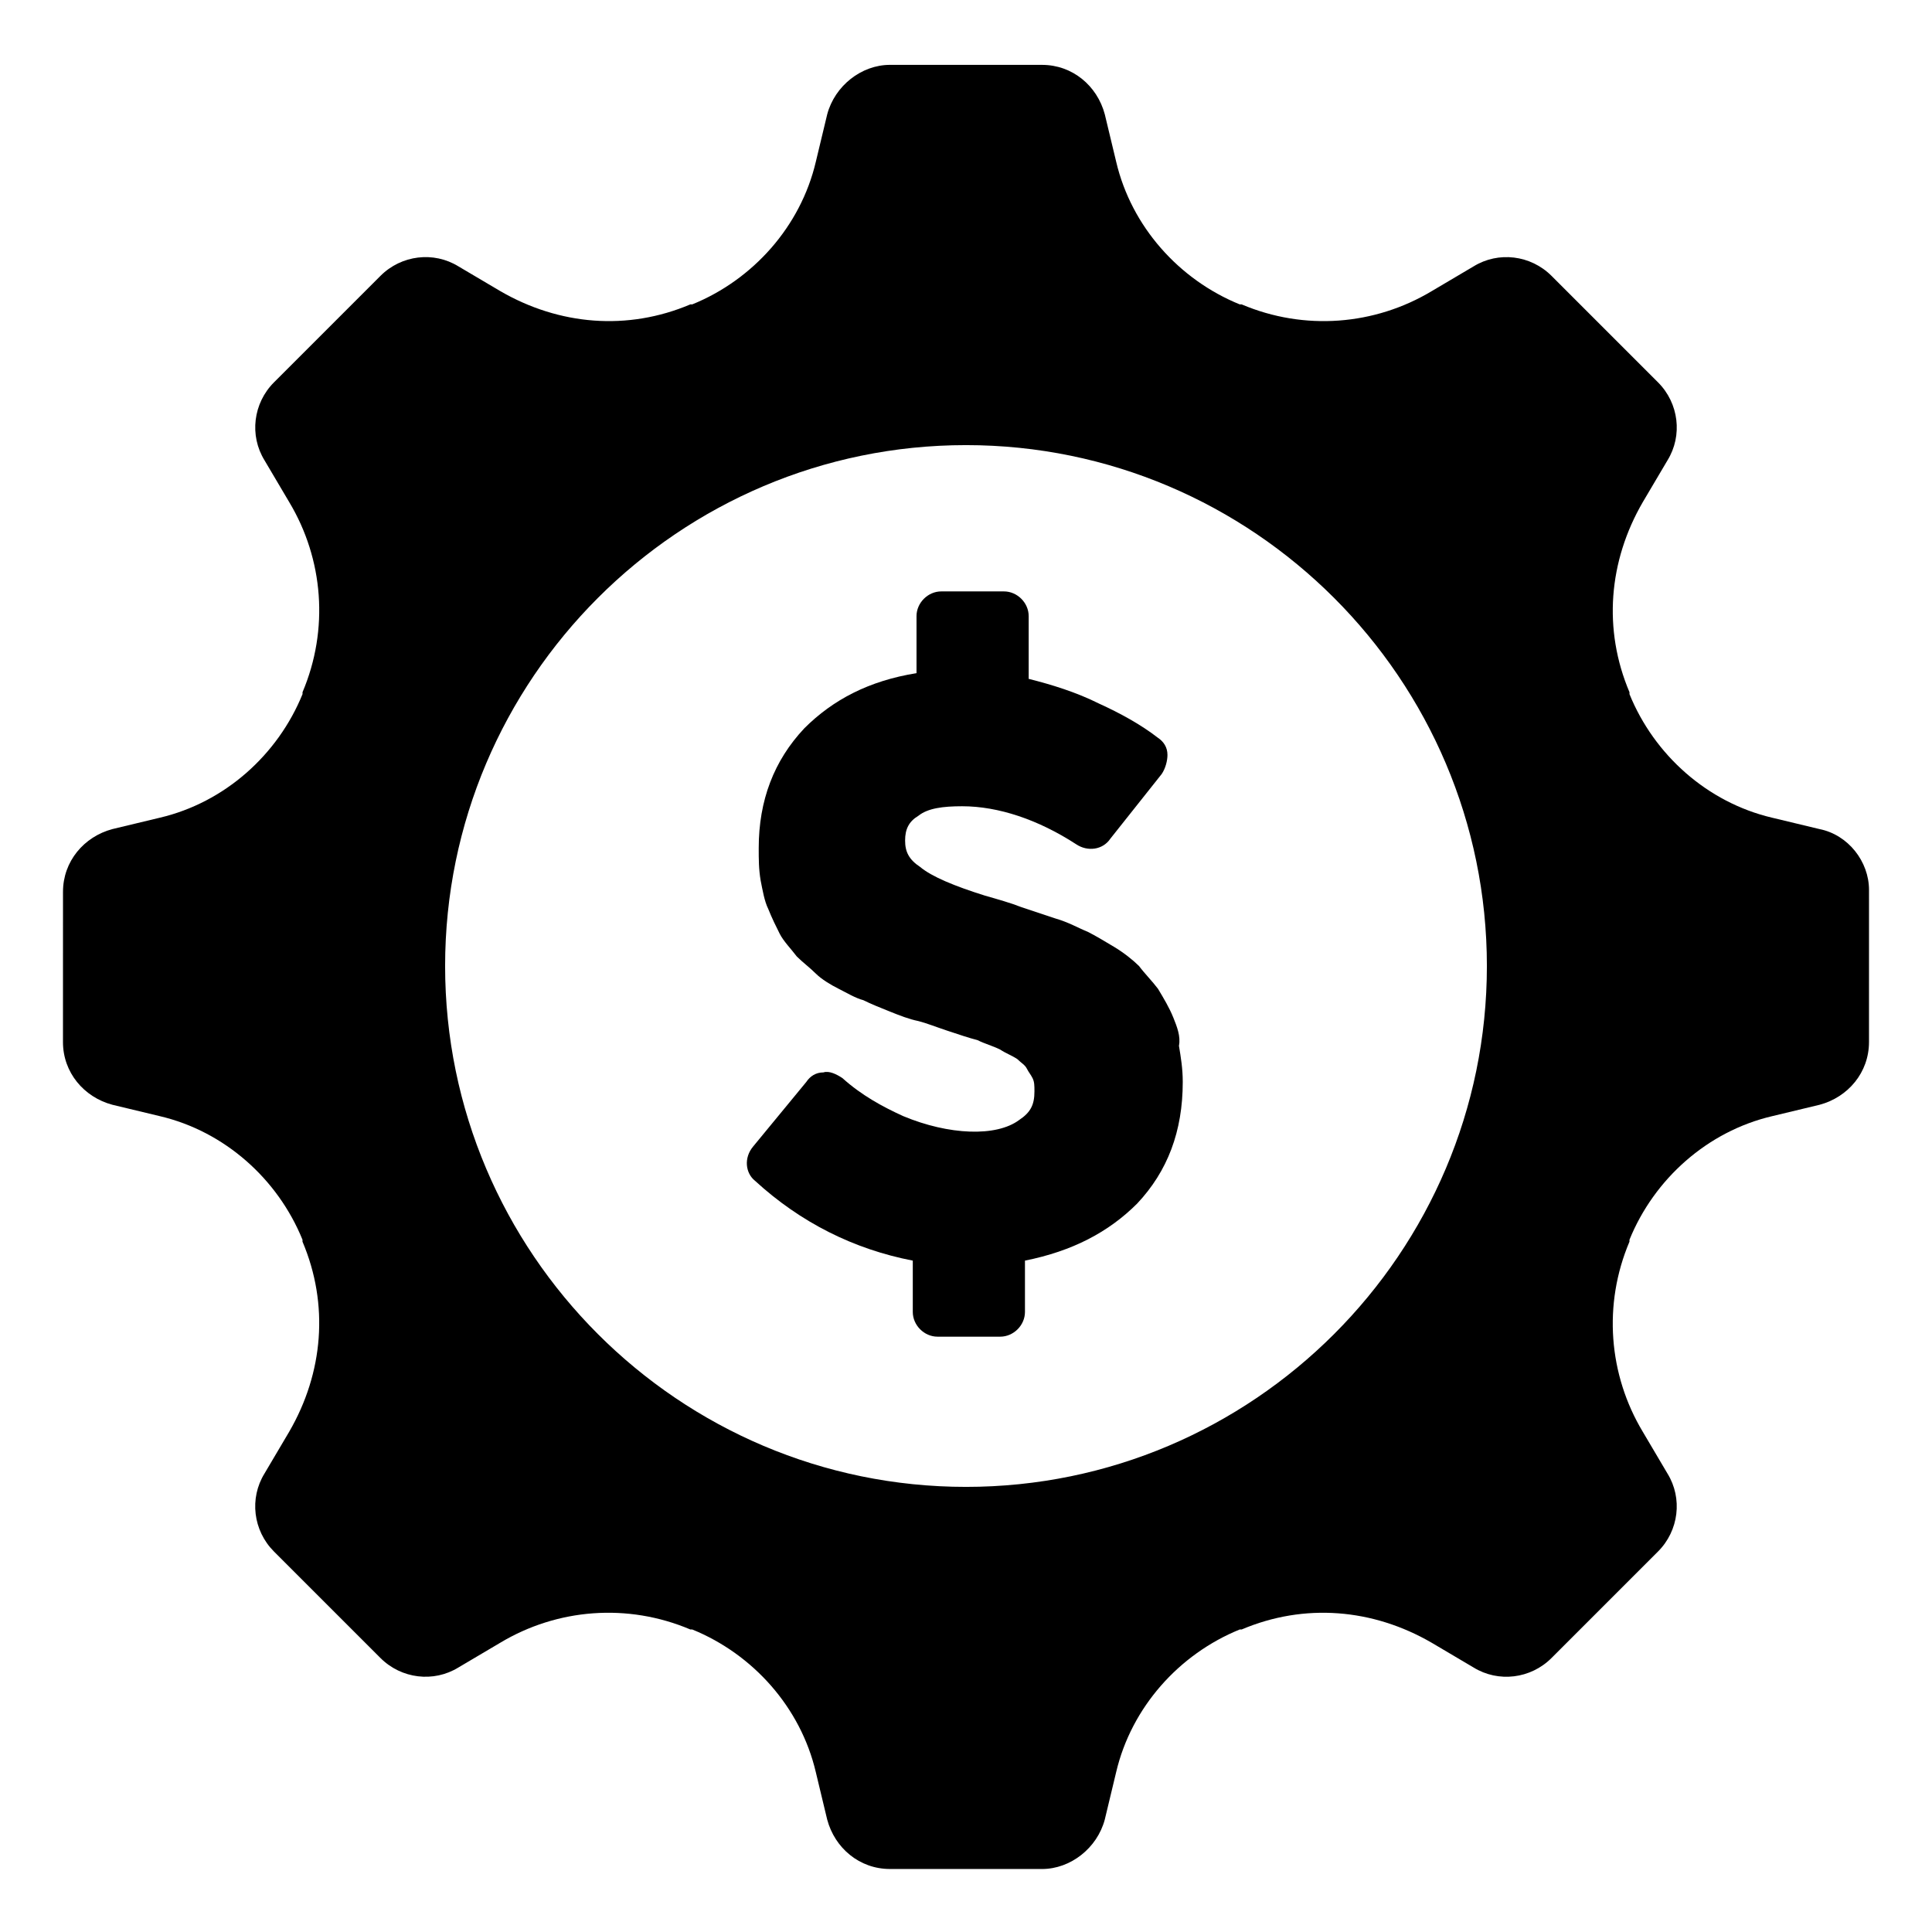
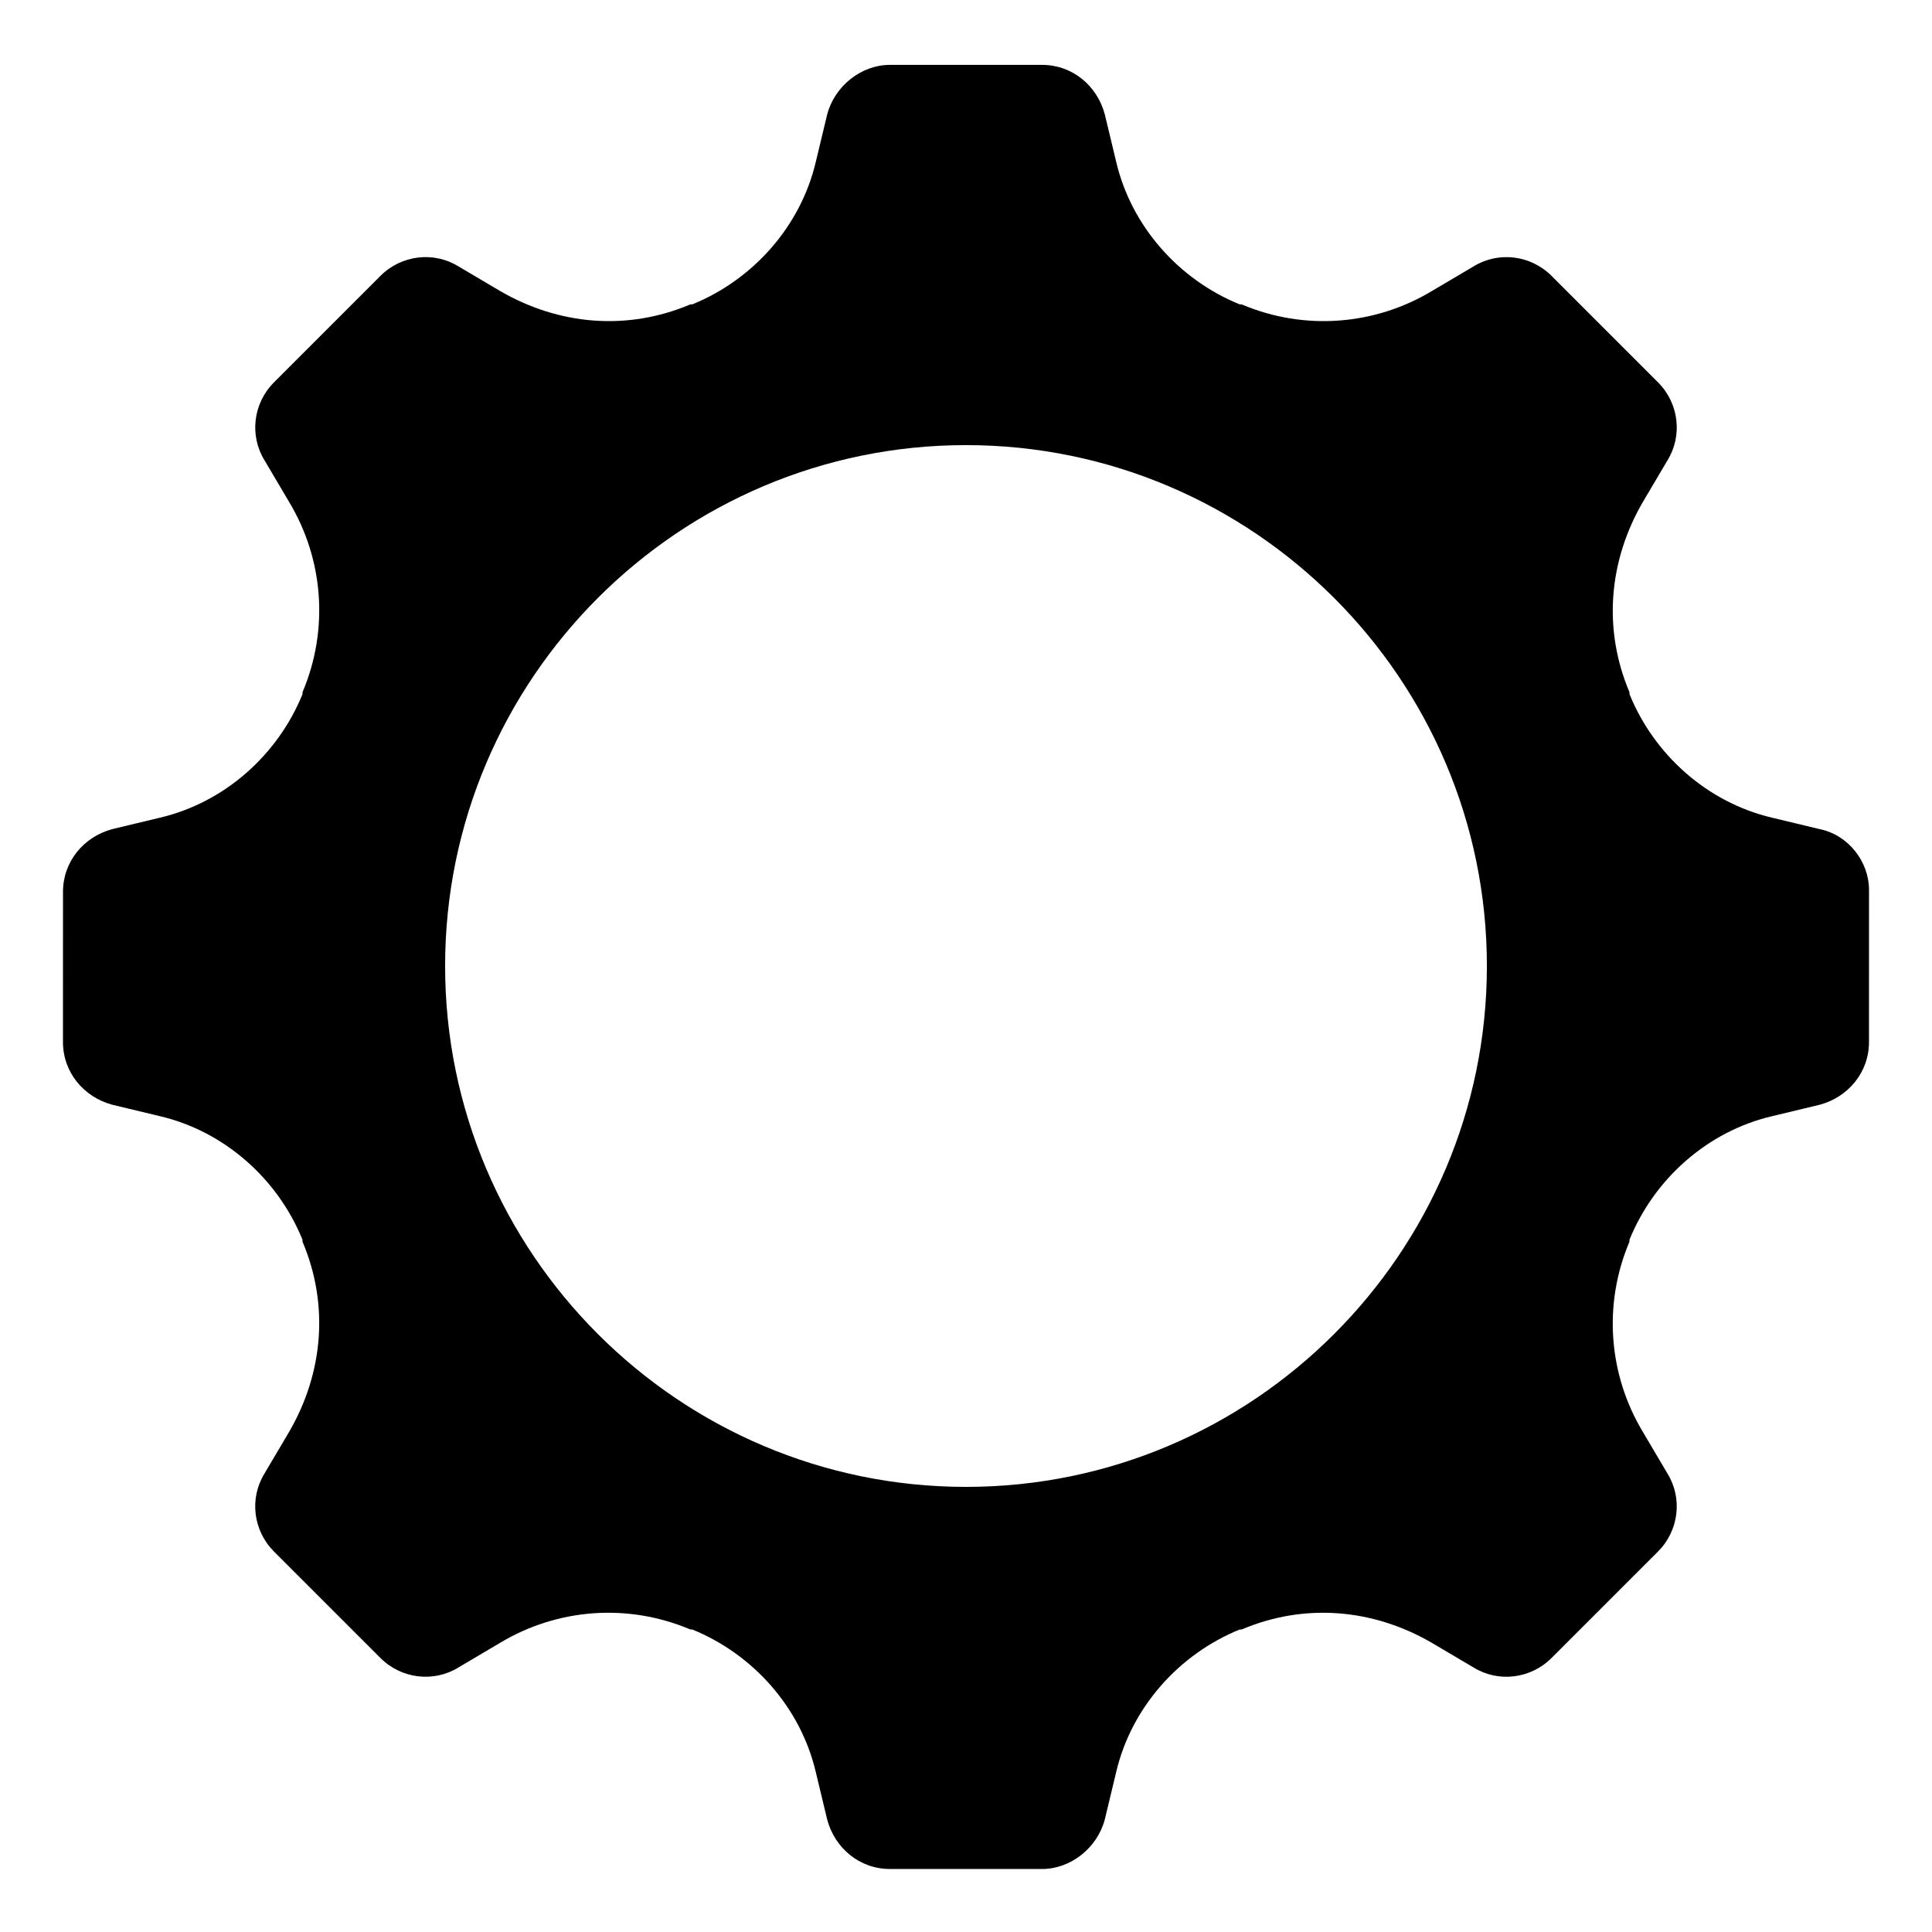
<svg xmlns="http://www.w3.org/2000/svg" fill="#000000" width="800px" height="800px" version="1.1" viewBox="144 144 512 512">
  <g>
    <path d="m626.21 363.72-12.594-3.023c-17.129-4.031-31.234-16.625-37.785-32.746v-0.504c-7.055-16.625-5.543-34.762 3.527-50.383l6.551-11.082c4.031-6.551 3.023-15.113-2.519-20.656l-28.215-28.215c-5.543-5.543-14.105-6.551-20.656-2.519l-11.082 6.551c-15.113 9.07-33.754 10.578-50.383 3.527h-0.504c-16.121-6.551-28.719-20.656-32.746-37.785l-3.023-12.594c-2.016-7.559-8.566-13.098-16.625-13.098l-40.309-0.004c-7.559 0-14.609 5.543-16.625 13.098l-3.023 12.594c-4.031 17.129-16.625 31.234-32.746 37.785h-0.504c-16.625 7.055-34.762 5.543-50.383-3.527l-11.082-6.551c-6.551-4.031-15.113-3.023-20.656 2.519l-28.215 28.215c-5.543 5.543-6.551 14.105-2.519 20.656l6.551 11.082c9.07 15.113 10.578 33.754 3.527 50.383v0.504c-6.551 16.121-20.656 28.719-37.785 32.746l-12.594 3.023c-7.559 2.016-13.098 8.566-13.098 16.625l-0.008 39.809c0 8.062 5.543 14.609 13.098 16.625l12.594 3.023c17.129 4.031 31.234 16.625 37.785 32.746v0.504c7.055 16.625 5.543 34.762-3.527 50.383l-6.551 11.082c-4.031 6.551-3.023 15.113 2.519 20.656l28.215 28.215c5.543 5.543 14.105 6.551 20.656 2.519l11.082-6.551c15.113-9.07 33.754-10.578 50.383-3.527h0.504c16.121 6.551 28.719 20.656 32.746 37.785l3.023 12.594c2.016 7.559 8.566 13.098 16.625 13.098l40.312 0.004c7.559 0 14.609-5.543 16.625-13.098l3.023-12.594c4.031-17.129 16.625-31.234 32.746-37.785h0.504c16.625-7.055 34.762-5.543 50.383 3.527l11.082 6.551c6.551 4.031 15.113 3.023 20.656-2.519l28.215-28.215c5.543-5.543 6.551-14.105 2.519-20.656l-6.551-11.082c-9.07-15.113-10.578-33.754-3.527-50.383v-0.504c6.551-16.121 20.656-28.719 37.785-32.746l12.594-3.023c7.559-2.016 13.098-8.566 13.098-16.625l0.004-40.309c0-7.559-5.543-14.613-13.098-16.125zm-226.21 174.32c-76.074 0-138.04-61.969-138.04-138.04s61.969-138.04 138.04-138.04 138.04 61.969 138.04 138.04-61.969 138.04-138.04 138.04z" />
-     <path d="m454.91 413.6c-1.008-2.519-2.519-5.039-4.031-7.559-1.512-2.016-3.527-4.031-5.039-6.047-1.512-1.512-4.031-3.527-6.551-5.039s-5.039-3.023-7.055-4.031c-2.519-1.008-5.039-2.519-8.566-3.527-3.023-1.008-6.047-2.016-9.07-3.023-2.519-1.008-6.047-2.016-9.574-3.023-8.062-2.519-14.105-5.039-17.129-7.559-3.023-2.016-4.031-4.031-4.031-7.055 0-3.023 1.008-5.039 3.527-6.551 2.519-2.016 6.551-2.519 11.586-2.519 9.574 0 20.152 3.527 30.23 10.078 3.023 2.016 7.055 1.512 9.07-1.512l13.602-17.129c1.008-1.512 1.512-3.527 1.512-5.039 0-2.016-1.008-3.527-2.519-4.535-4.535-3.527-10.078-6.551-15.617-9.07-6.047-3.023-12.594-5.039-18.641-6.551v-16.625c0-3.527-3.023-6.551-6.551-6.551h-16.625c-3.527 0-6.551 3.023-6.551 6.551v15.113c-12.594 2.016-22.168 7.055-29.727 14.609-8.062 8.566-12.09 19.145-12.09 31.738 0 3.023 0 5.543 0.504 8.566 0.504 2.519 1.008 5.543 2.016 7.559 1.008 2.519 2.016 4.535 3.023 6.551 1.008 2.016 3.023 4.031 4.535 6.047 1.512 1.512 3.527 3.023 5.039 4.535 1.512 1.512 4.031 3.023 6.047 4.031 2.016 1.008 4.535 2.519 6.551 3.023 2.016 1.008 4.535 2.016 7.055 3.023 2.519 1.008 5.039 2.016 7.559 2.519 2.016 0.504 4.535 1.512 7.559 2.519 3.023 1.008 6.047 2.016 8.062 2.519 2.016 1.008 4.031 1.512 6.047 2.519 1.512 1.008 3.023 1.512 4.535 2.519 1.008 1.008 2.016 1.512 2.519 2.519 0.504 1.008 1.008 1.512 1.512 2.519 0.504 1.008 0.504 2.016 0.504 3.527 0 3.527-1.008 5.543-4.031 7.559-6.047 4.535-18.641 4.031-30.73-1.008-5.543-2.519-11.082-5.543-16.121-10.078-1.512-1.008-3.527-2.016-5.039-1.512-2.016 0-3.527 1.008-4.535 2.519l-14.105 17.129c-2.519 3.023-2.016 7.055 0.504 9.07 12.09 11.082 26.199 18.137 41.816 21.16v13.602c0 3.527 3.023 6.551 6.551 6.551h16.625c3.527 0 6.551-3.023 6.551-6.551v-13.602c12.594-2.519 22.168-7.559 29.727-15.113 8.062-8.566 12.09-19.145 12.09-32.242 0-3.527-0.504-6.551-1.008-9.574 0.496-2.516-0.512-5.035-1.52-7.555z" />
  </g>
</svg>